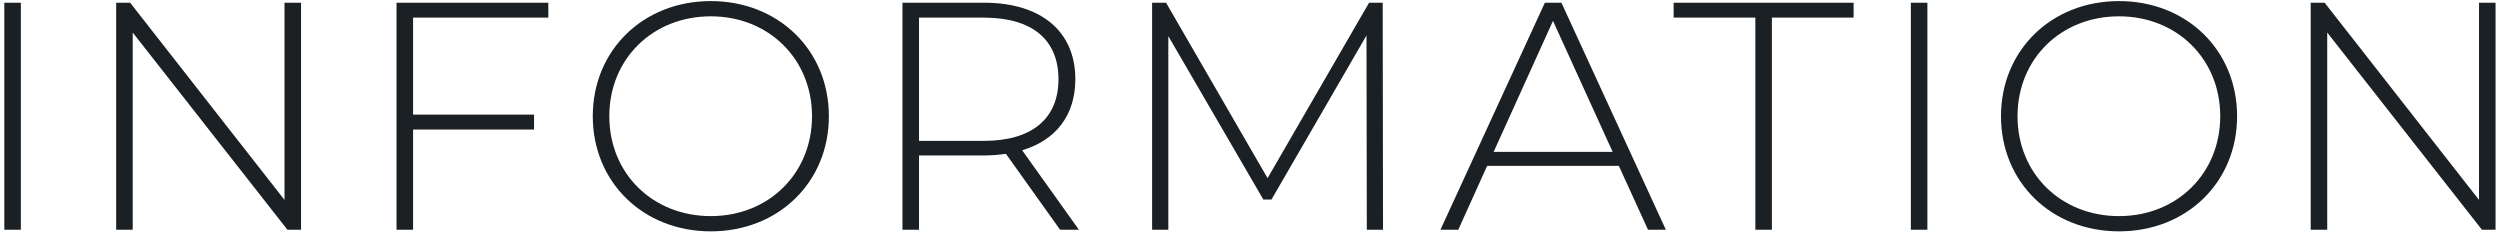
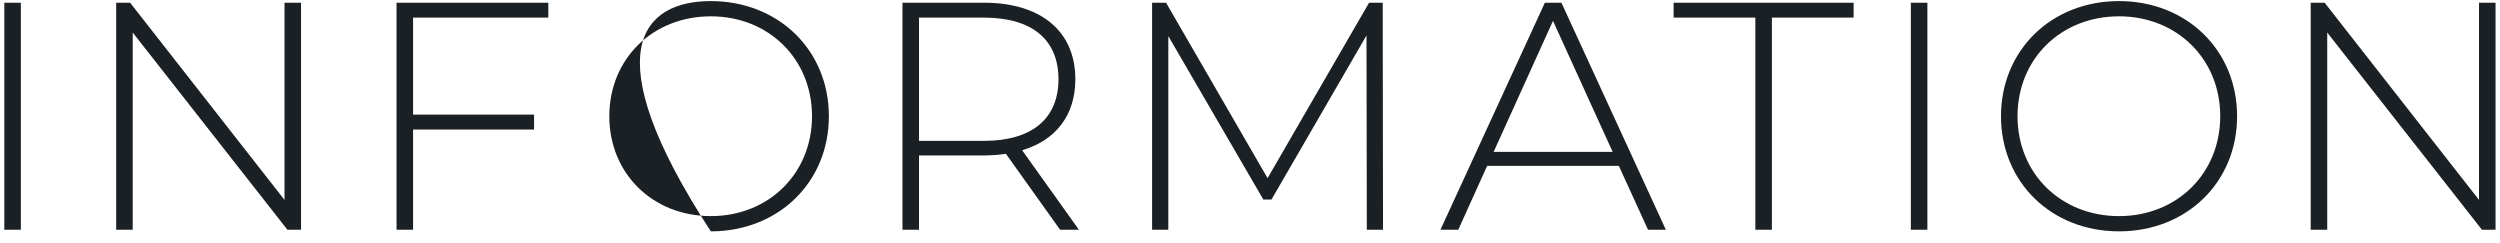
<svg xmlns="http://www.w3.org/2000/svg" width="185" height="18" viewBox="0 0 185 18" fill="none">
-   <path d="M0.319 17V0.2H1.543V17H0.319ZM21.053 0.2H22.277V17H21.269L9.821 2.408V17H8.597V0.2H9.629L21.053 14.792V0.2ZM40.576 1.304H30.568V8.48H39.52V9.584H30.568V17H29.344V0.2H40.576V1.304ZM52.601 17.12C47.585 17.12 43.865 13.472 43.865 8.6C43.865 3.728 47.585 0.08 52.601 0.08C57.593 0.08 61.337 3.704 61.337 8.6C61.337 13.496 57.593 17.12 52.601 17.12ZM52.601 15.992C56.873 15.992 60.089 12.848 60.089 8.6C60.089 4.352 56.873 1.208 52.601 1.208C48.305 1.208 45.089 4.352 45.089 8.6C45.089 12.848 48.305 15.992 52.601 15.992ZM79.839 17H78.447L74.439 11.384C73.911 11.456 73.383 11.504 72.807 11.504H68.007V17H66.783V0.2H72.807C77.031 0.2 79.575 2.312 79.575 5.864C79.575 8.528 78.135 10.376 75.639 11.12L79.839 17ZM68.007 10.424H72.807C76.407 10.424 78.327 8.744 78.327 5.864C78.327 2.96 76.407 1.304 72.807 1.304H68.007V10.424ZM102.344 17H101.144L101.12 2.624L94.088 14.768H93.488L86.456 2.672V17H85.256V0.2H86.288L93.8 13.184L101.312 0.2H102.32L102.344 17ZM121.953 17L119.793 12.272H110.049L107.913 17H106.593L114.321 0.2H115.545L123.273 17H121.953ZM110.529 11.24H119.337L114.921 1.544L110.529 11.24ZM129.896 17V1.304H123.848V0.2H137.168V1.304H131.12V17H129.896ZM141.403 17V0.2H142.627V17H141.403ZM156.809 17.12C151.793 17.12 148.073 13.472 148.073 8.6C148.073 3.728 151.793 0.08 156.809 0.08C161.801 0.08 165.545 3.704 165.545 8.6C165.545 13.496 161.801 17.12 156.809 17.12ZM156.809 15.992C161.081 15.992 164.297 12.848 164.297 8.6C164.297 4.352 161.081 1.208 156.809 1.208C152.513 1.208 149.297 4.352 149.297 8.6C149.297 12.848 152.513 15.992 156.809 15.992ZM183.447 0.2H184.671V17H183.663L172.215 2.408V17H170.991V0.2H172.023L183.447 14.792V0.2Z" fill="#1B2024" />
+   <path d="M0.319 17V0.2H1.543V17H0.319ZM21.053 0.2H22.277V17H21.269L9.821 2.408V17H8.597V0.2H9.629L21.053 14.792V0.2ZM40.576 1.304H30.568V8.48H39.52V9.584H30.568V17H29.344V0.2H40.576V1.304ZM52.601 17.12C43.865 3.728 47.585 0.08 52.601 0.08C57.593 0.08 61.337 3.704 61.337 8.6C61.337 13.496 57.593 17.12 52.601 17.12ZM52.601 15.992C56.873 15.992 60.089 12.848 60.089 8.6C60.089 4.352 56.873 1.208 52.601 1.208C48.305 1.208 45.089 4.352 45.089 8.6C45.089 12.848 48.305 15.992 52.601 15.992ZM79.839 17H78.447L74.439 11.384C73.911 11.456 73.383 11.504 72.807 11.504H68.007V17H66.783V0.2H72.807C77.031 0.2 79.575 2.312 79.575 5.864C79.575 8.528 78.135 10.376 75.639 11.12L79.839 17ZM68.007 10.424H72.807C76.407 10.424 78.327 8.744 78.327 5.864C78.327 2.96 76.407 1.304 72.807 1.304H68.007V10.424ZM102.344 17H101.144L101.12 2.624L94.088 14.768H93.488L86.456 2.672V17H85.256V0.2H86.288L93.8 13.184L101.312 0.2H102.32L102.344 17ZM121.953 17L119.793 12.272H110.049L107.913 17H106.593L114.321 0.2H115.545L123.273 17H121.953ZM110.529 11.24H119.337L114.921 1.544L110.529 11.24ZM129.896 17V1.304H123.848V0.2H137.168V1.304H131.12V17H129.896ZM141.403 17V0.2H142.627V17H141.403ZM156.809 17.12C151.793 17.12 148.073 13.472 148.073 8.6C148.073 3.728 151.793 0.08 156.809 0.08C161.801 0.08 165.545 3.704 165.545 8.6C165.545 13.496 161.801 17.12 156.809 17.12ZM156.809 15.992C161.081 15.992 164.297 12.848 164.297 8.6C164.297 4.352 161.081 1.208 156.809 1.208C152.513 1.208 149.297 4.352 149.297 8.6C149.297 12.848 152.513 15.992 156.809 15.992ZM183.447 0.2H184.671V17H183.663L172.215 2.408V17H170.991V0.2H172.023L183.447 14.792V0.2Z" fill="#1B2024" />
</svg>